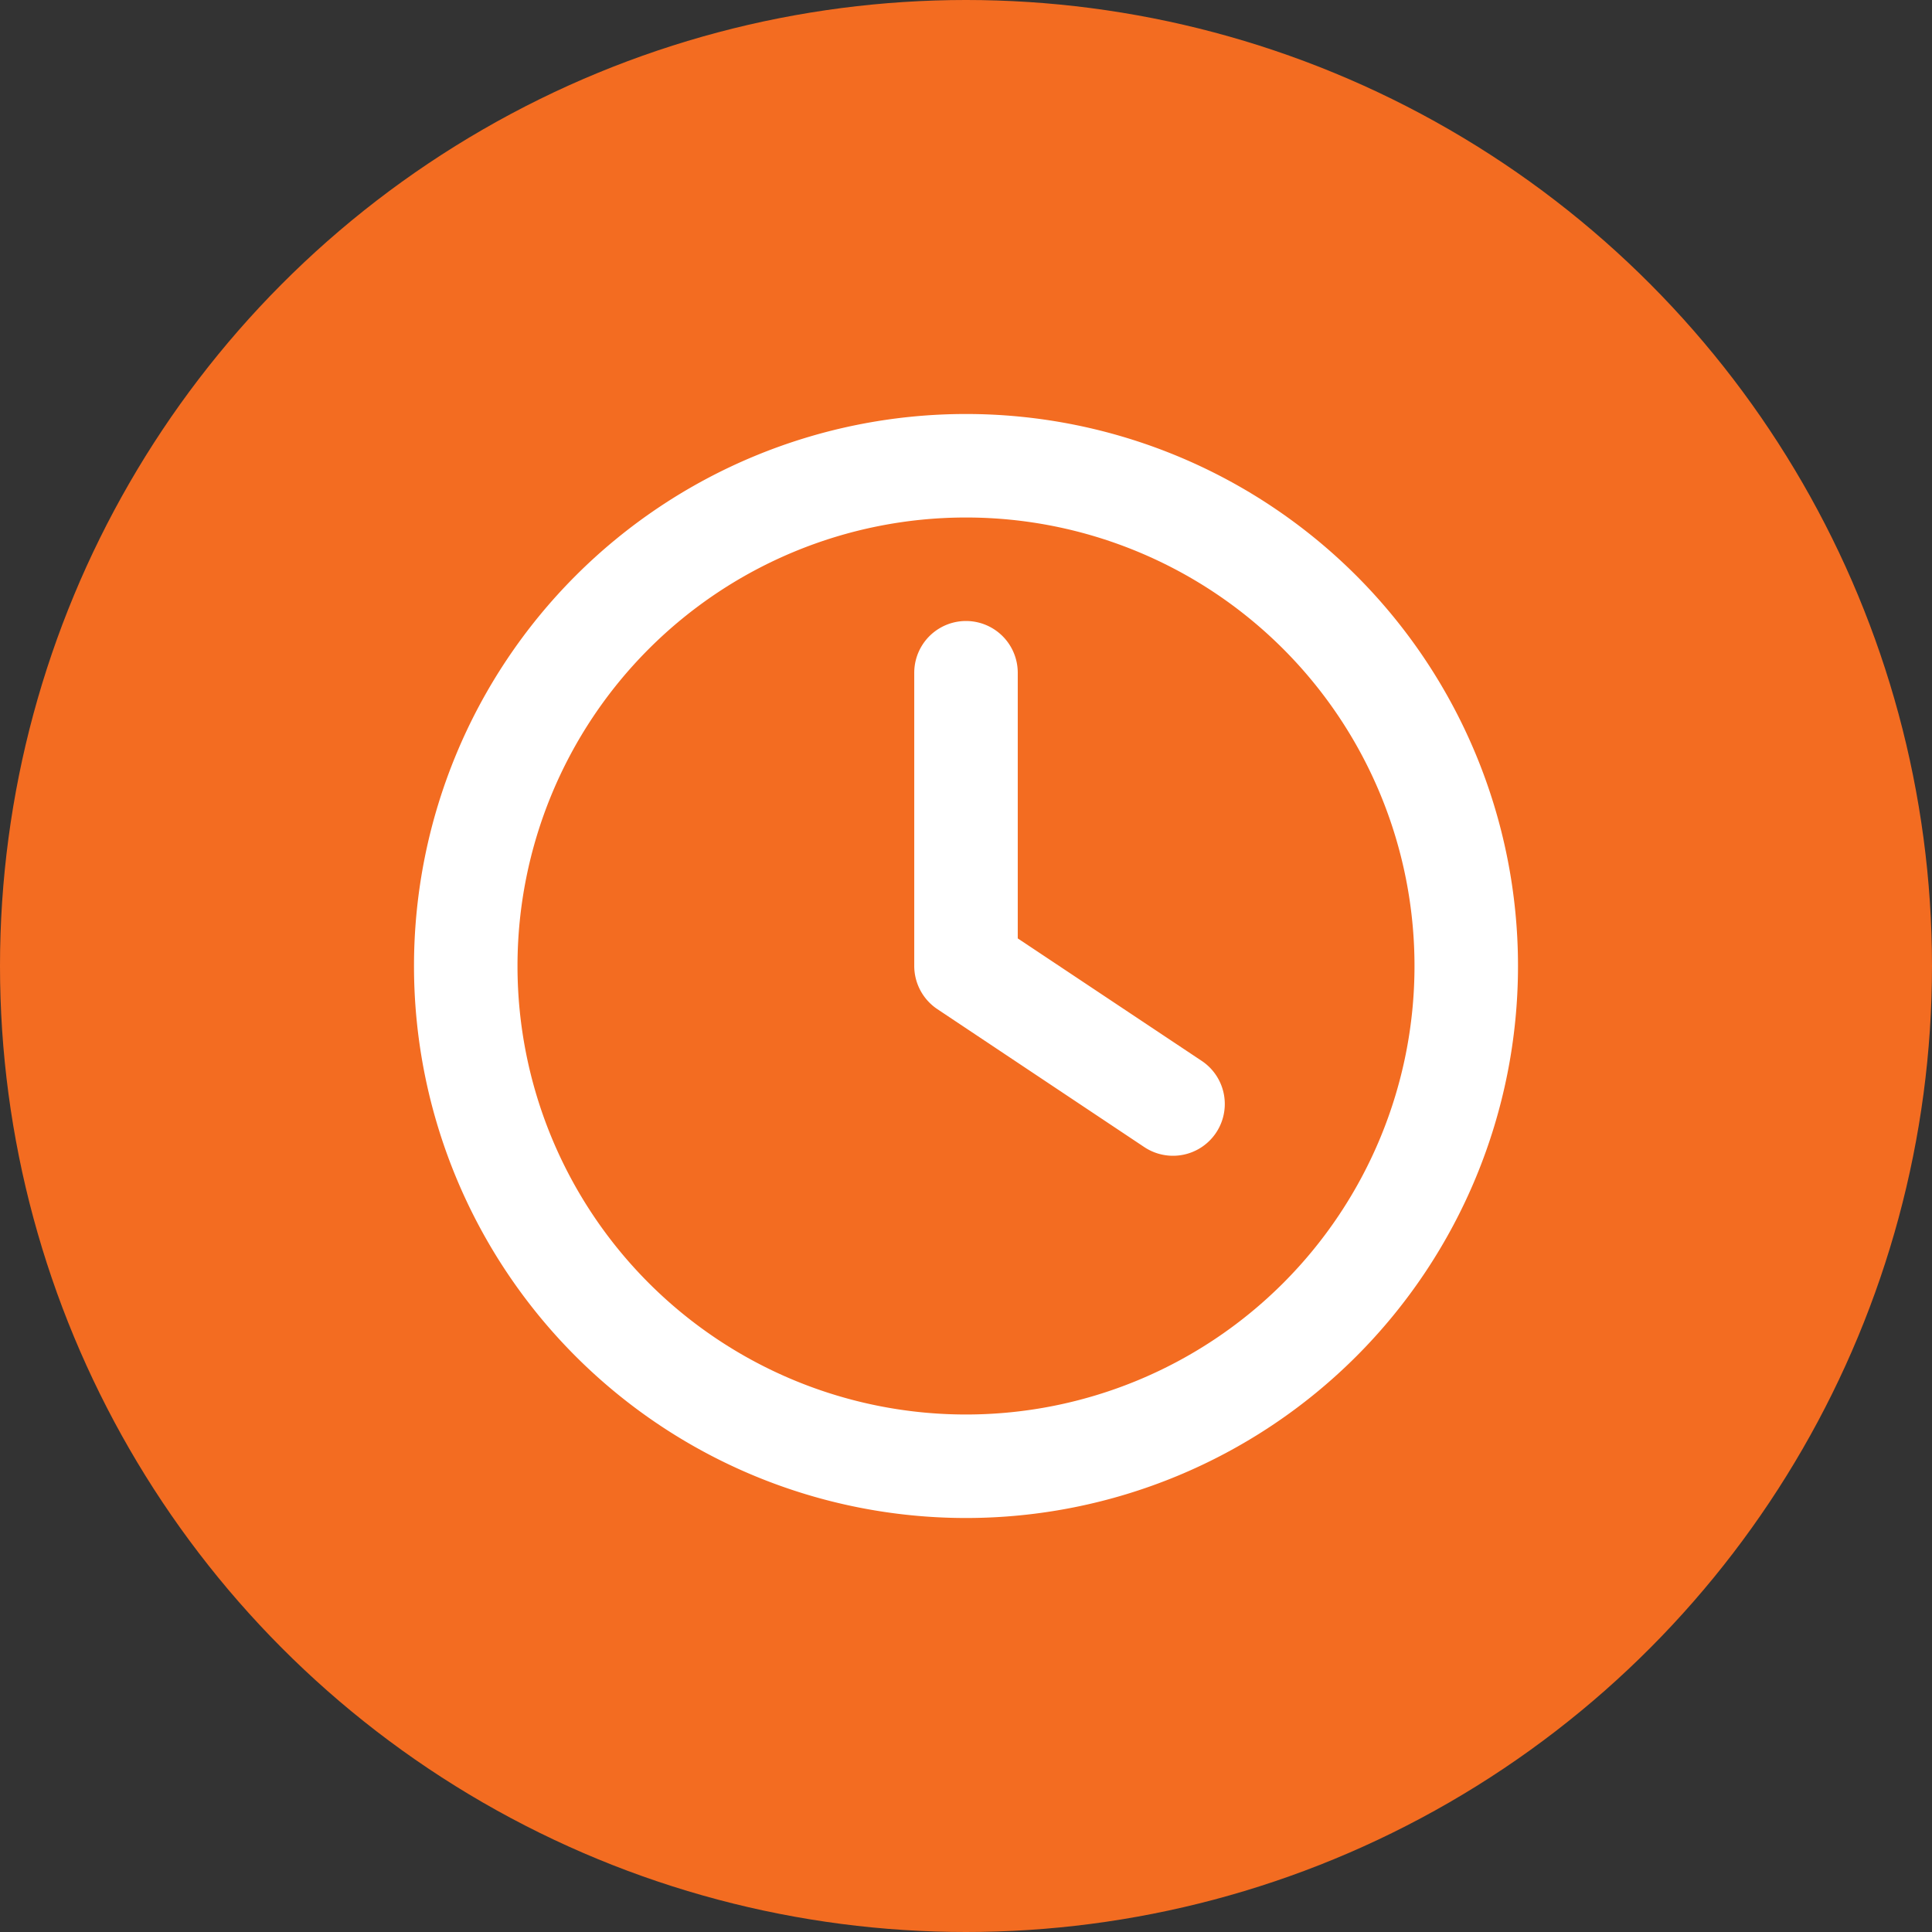
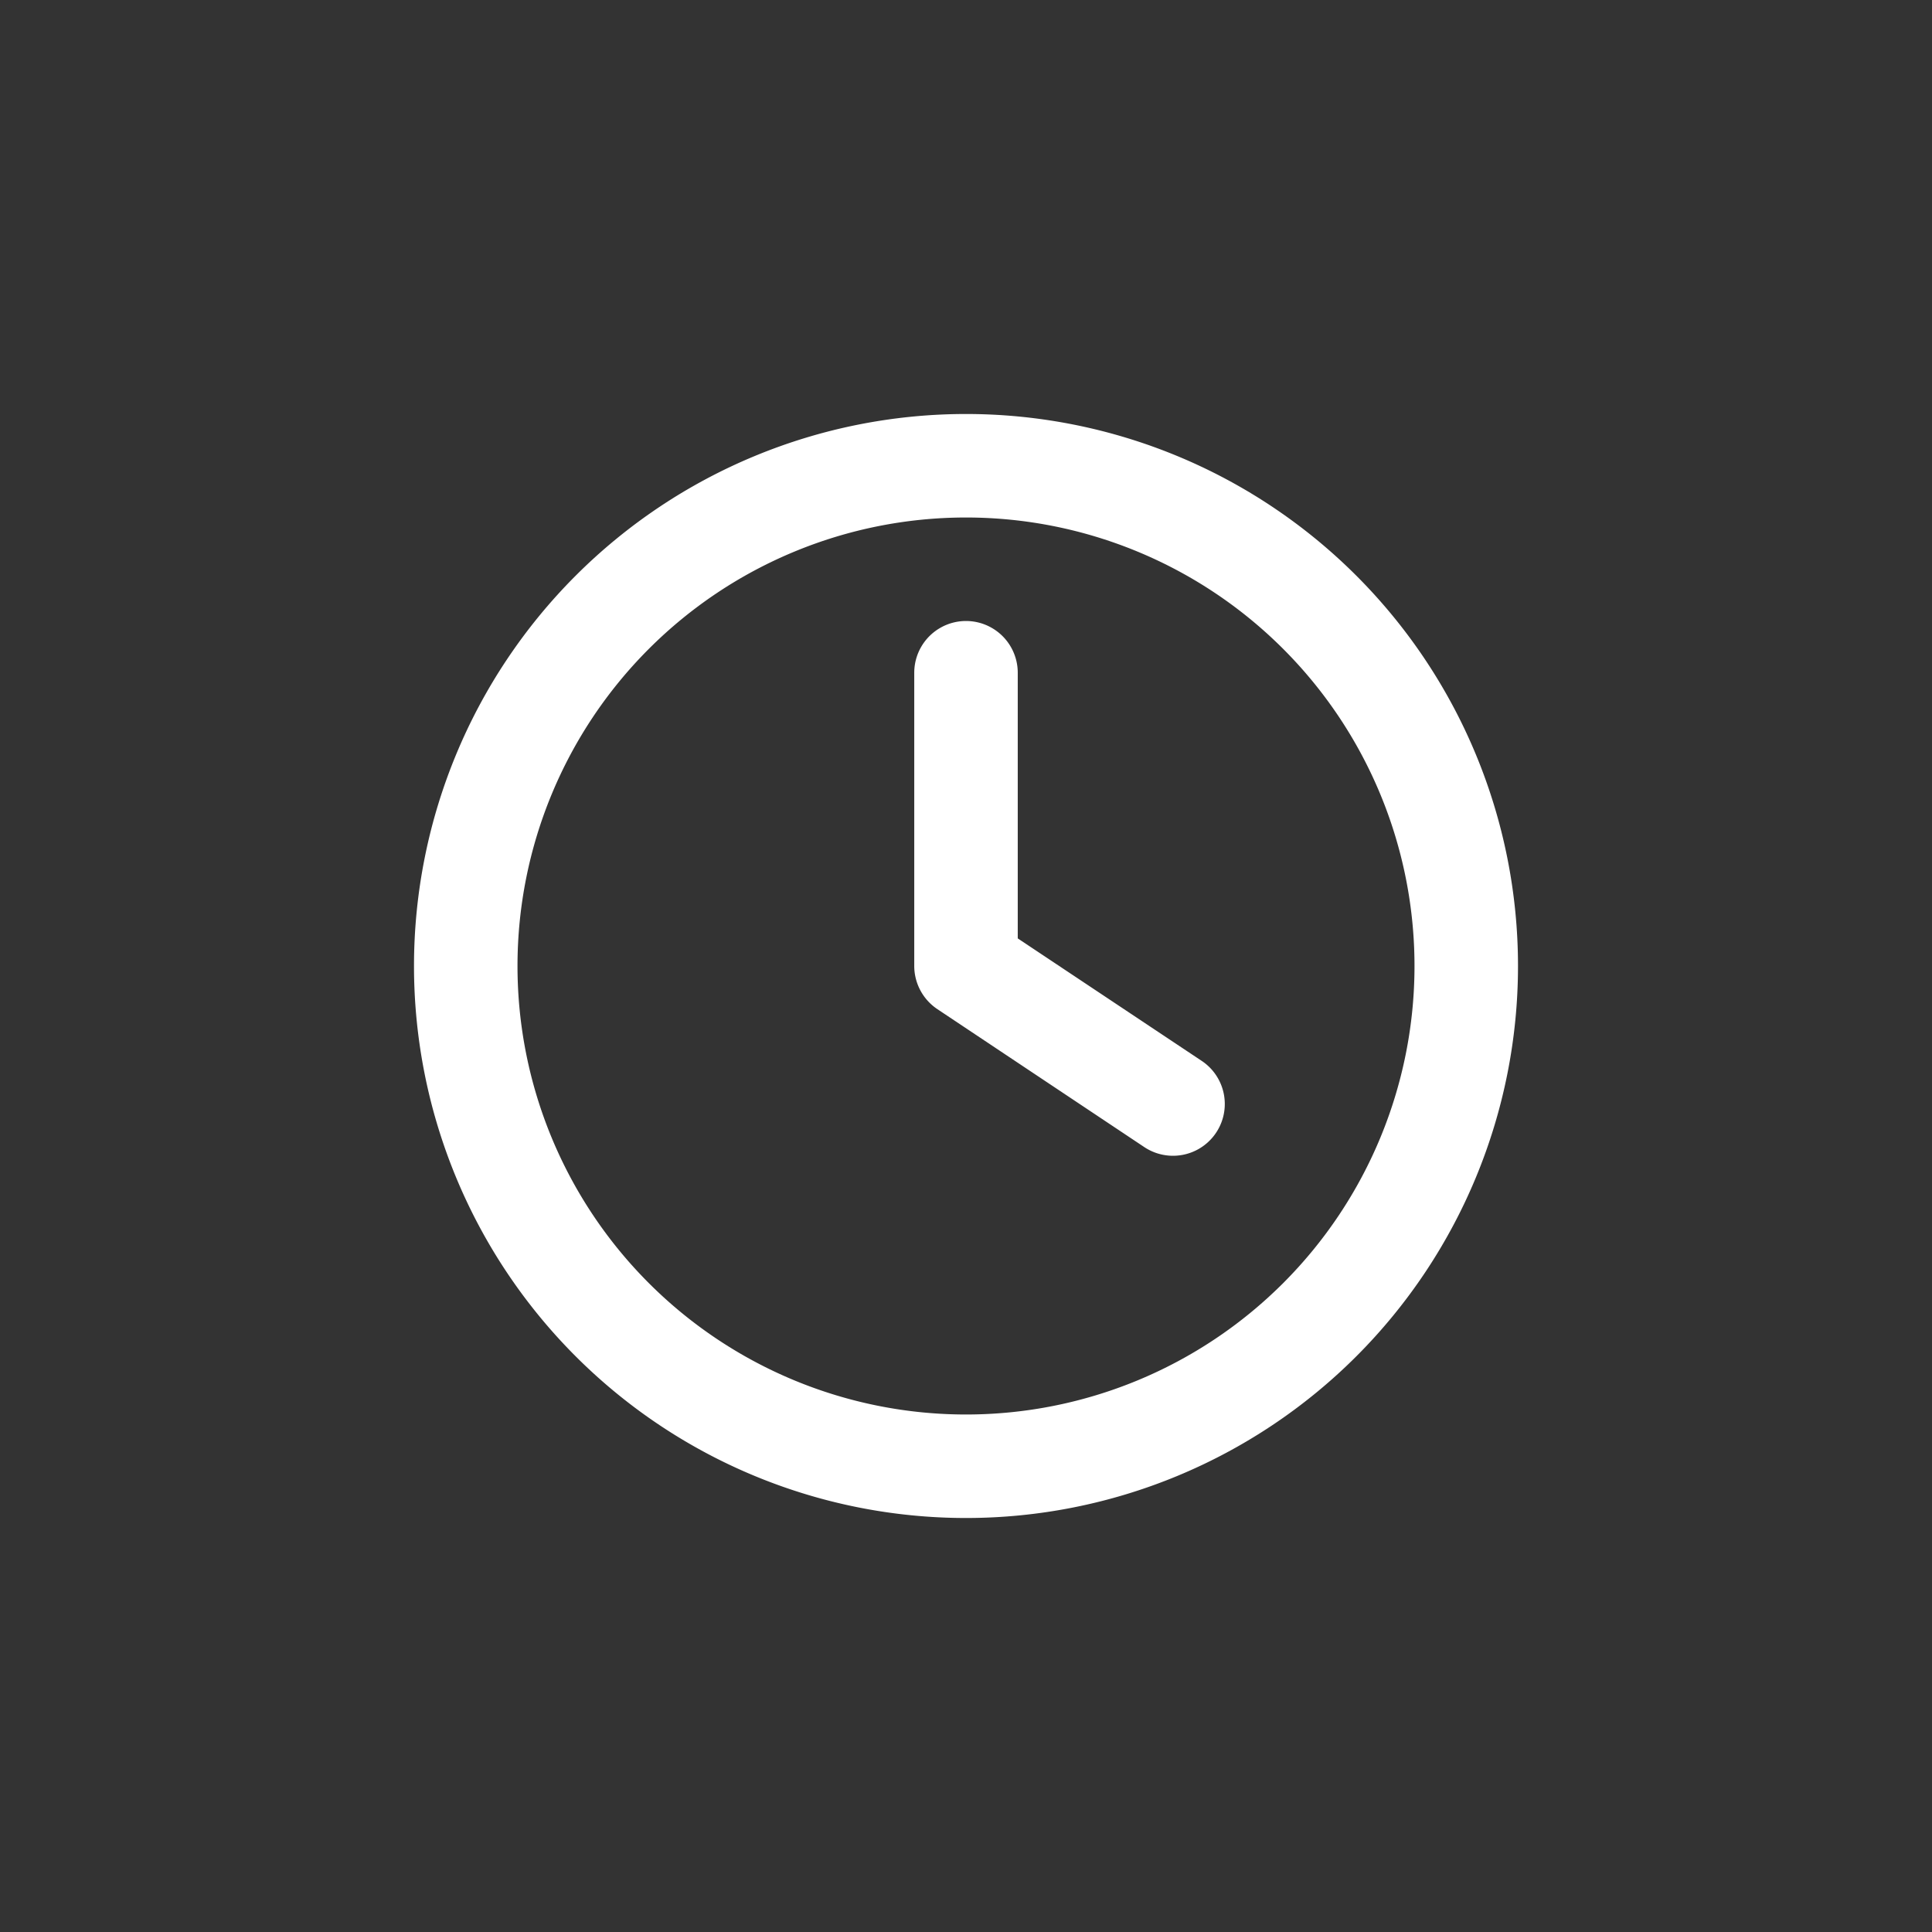
<svg xmlns="http://www.w3.org/2000/svg" width="70" height="70" viewBox="0 0 70 70">
  <rect x="0" y="0" width="70" height="70" fill="#333333" stroke="none" />
  <g id="clock-regular-icon" transform="translate(-867 -2045)">
-     <circle id="Ellipse_8" data-name="Ellipse 8" cx="35" cy="35" r="35" transform="translate(867 2045)" fill="#f36c21" />
-     <path id="clock-regular" d="M36.25,20A16.25,16.25,0,1,1,20,3.75,16.25,16.25,0,0,1,36.25,20ZM0,20A20,20,0,1,0,20,0,20,20,0,0,0,0,20ZM18.125,9.375V20a1.883,1.883,0,0,0,.836,1.562l7.5,5a1.876,1.876,0,1,0,2.078-3.125L21.875,19V9.375a1.875,1.875,0,0,0-3.75,0Z" transform="translate(882 2060)" fill="#fff" />
+     <path id="clock-regular" d="M36.25,20A16.25,16.25,0,1,1,20,3.75,16.25,16.25,0,0,1,36.25,20ZM0,20A20,20,0,1,0,20,0,20,20,0,0,0,0,20ZM18.125,9.375V20a1.883,1.883,0,0,0,.836,1.562l7.5,5a1.876,1.876,0,1,0,2.078-3.125L21.875,19V9.375a1.875,1.875,0,0,0-3.75,0" transform="translate(882 2060)" fill="#fff" />
  </g>
</svg>